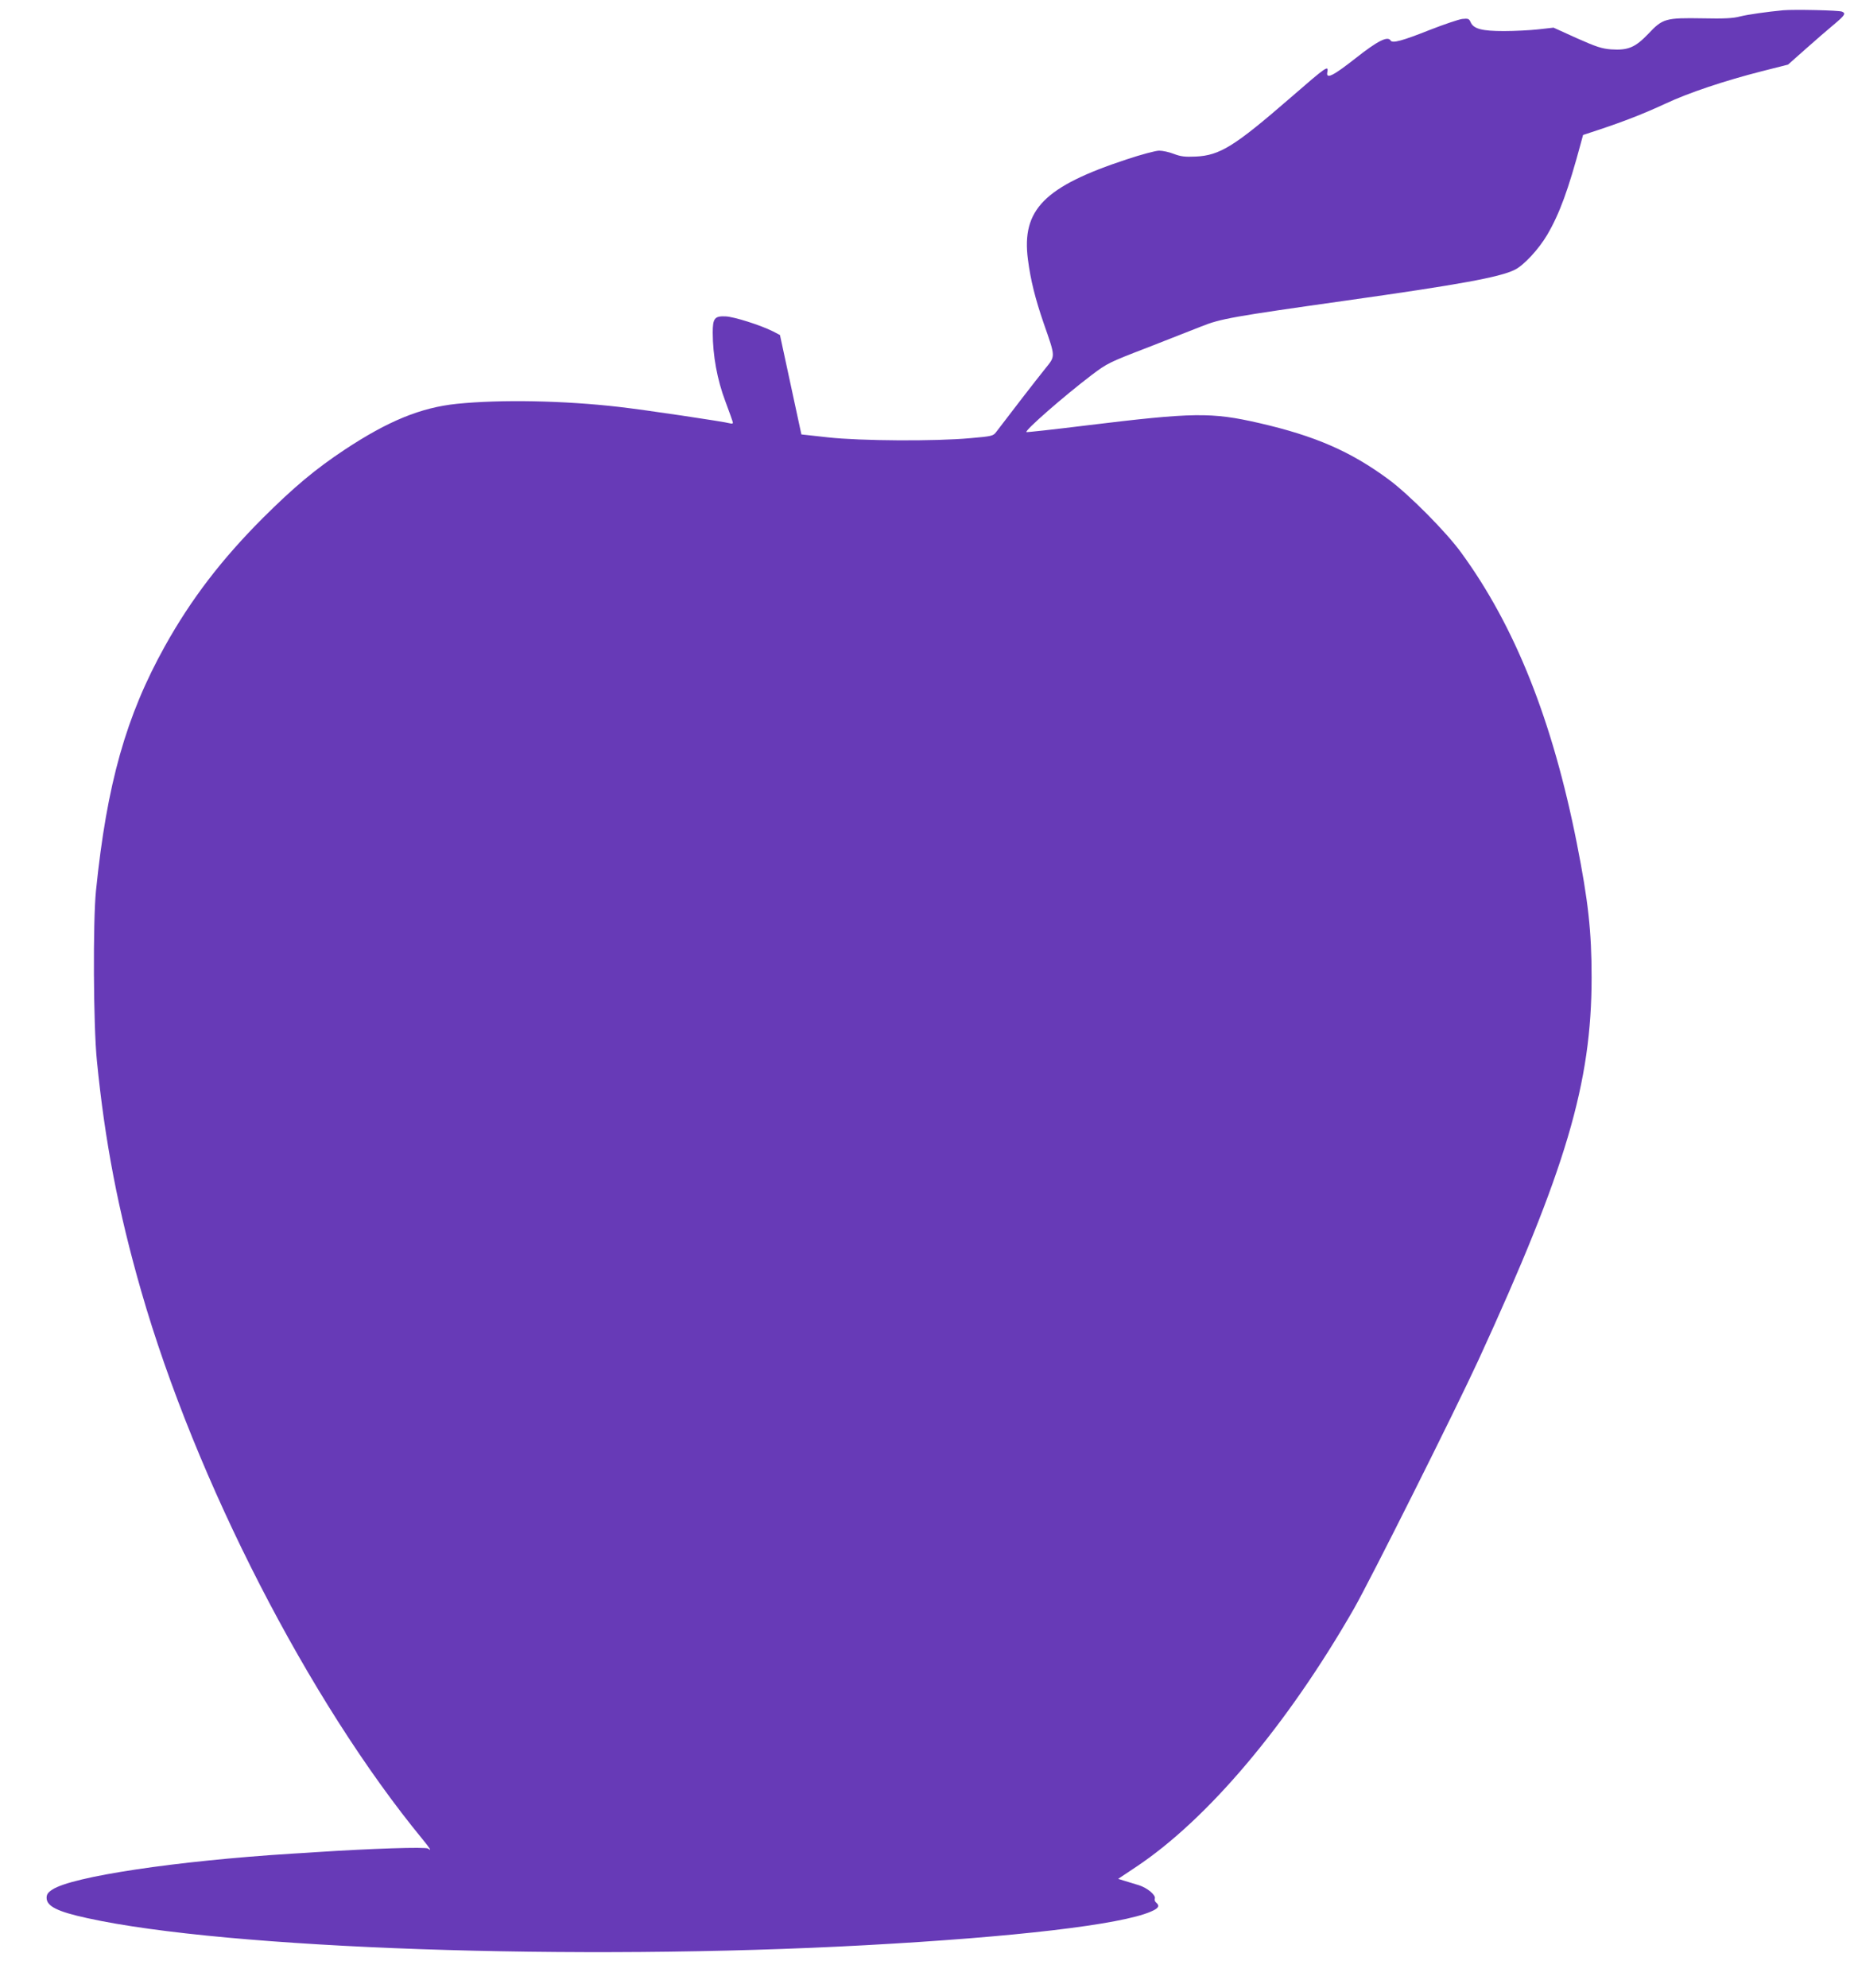
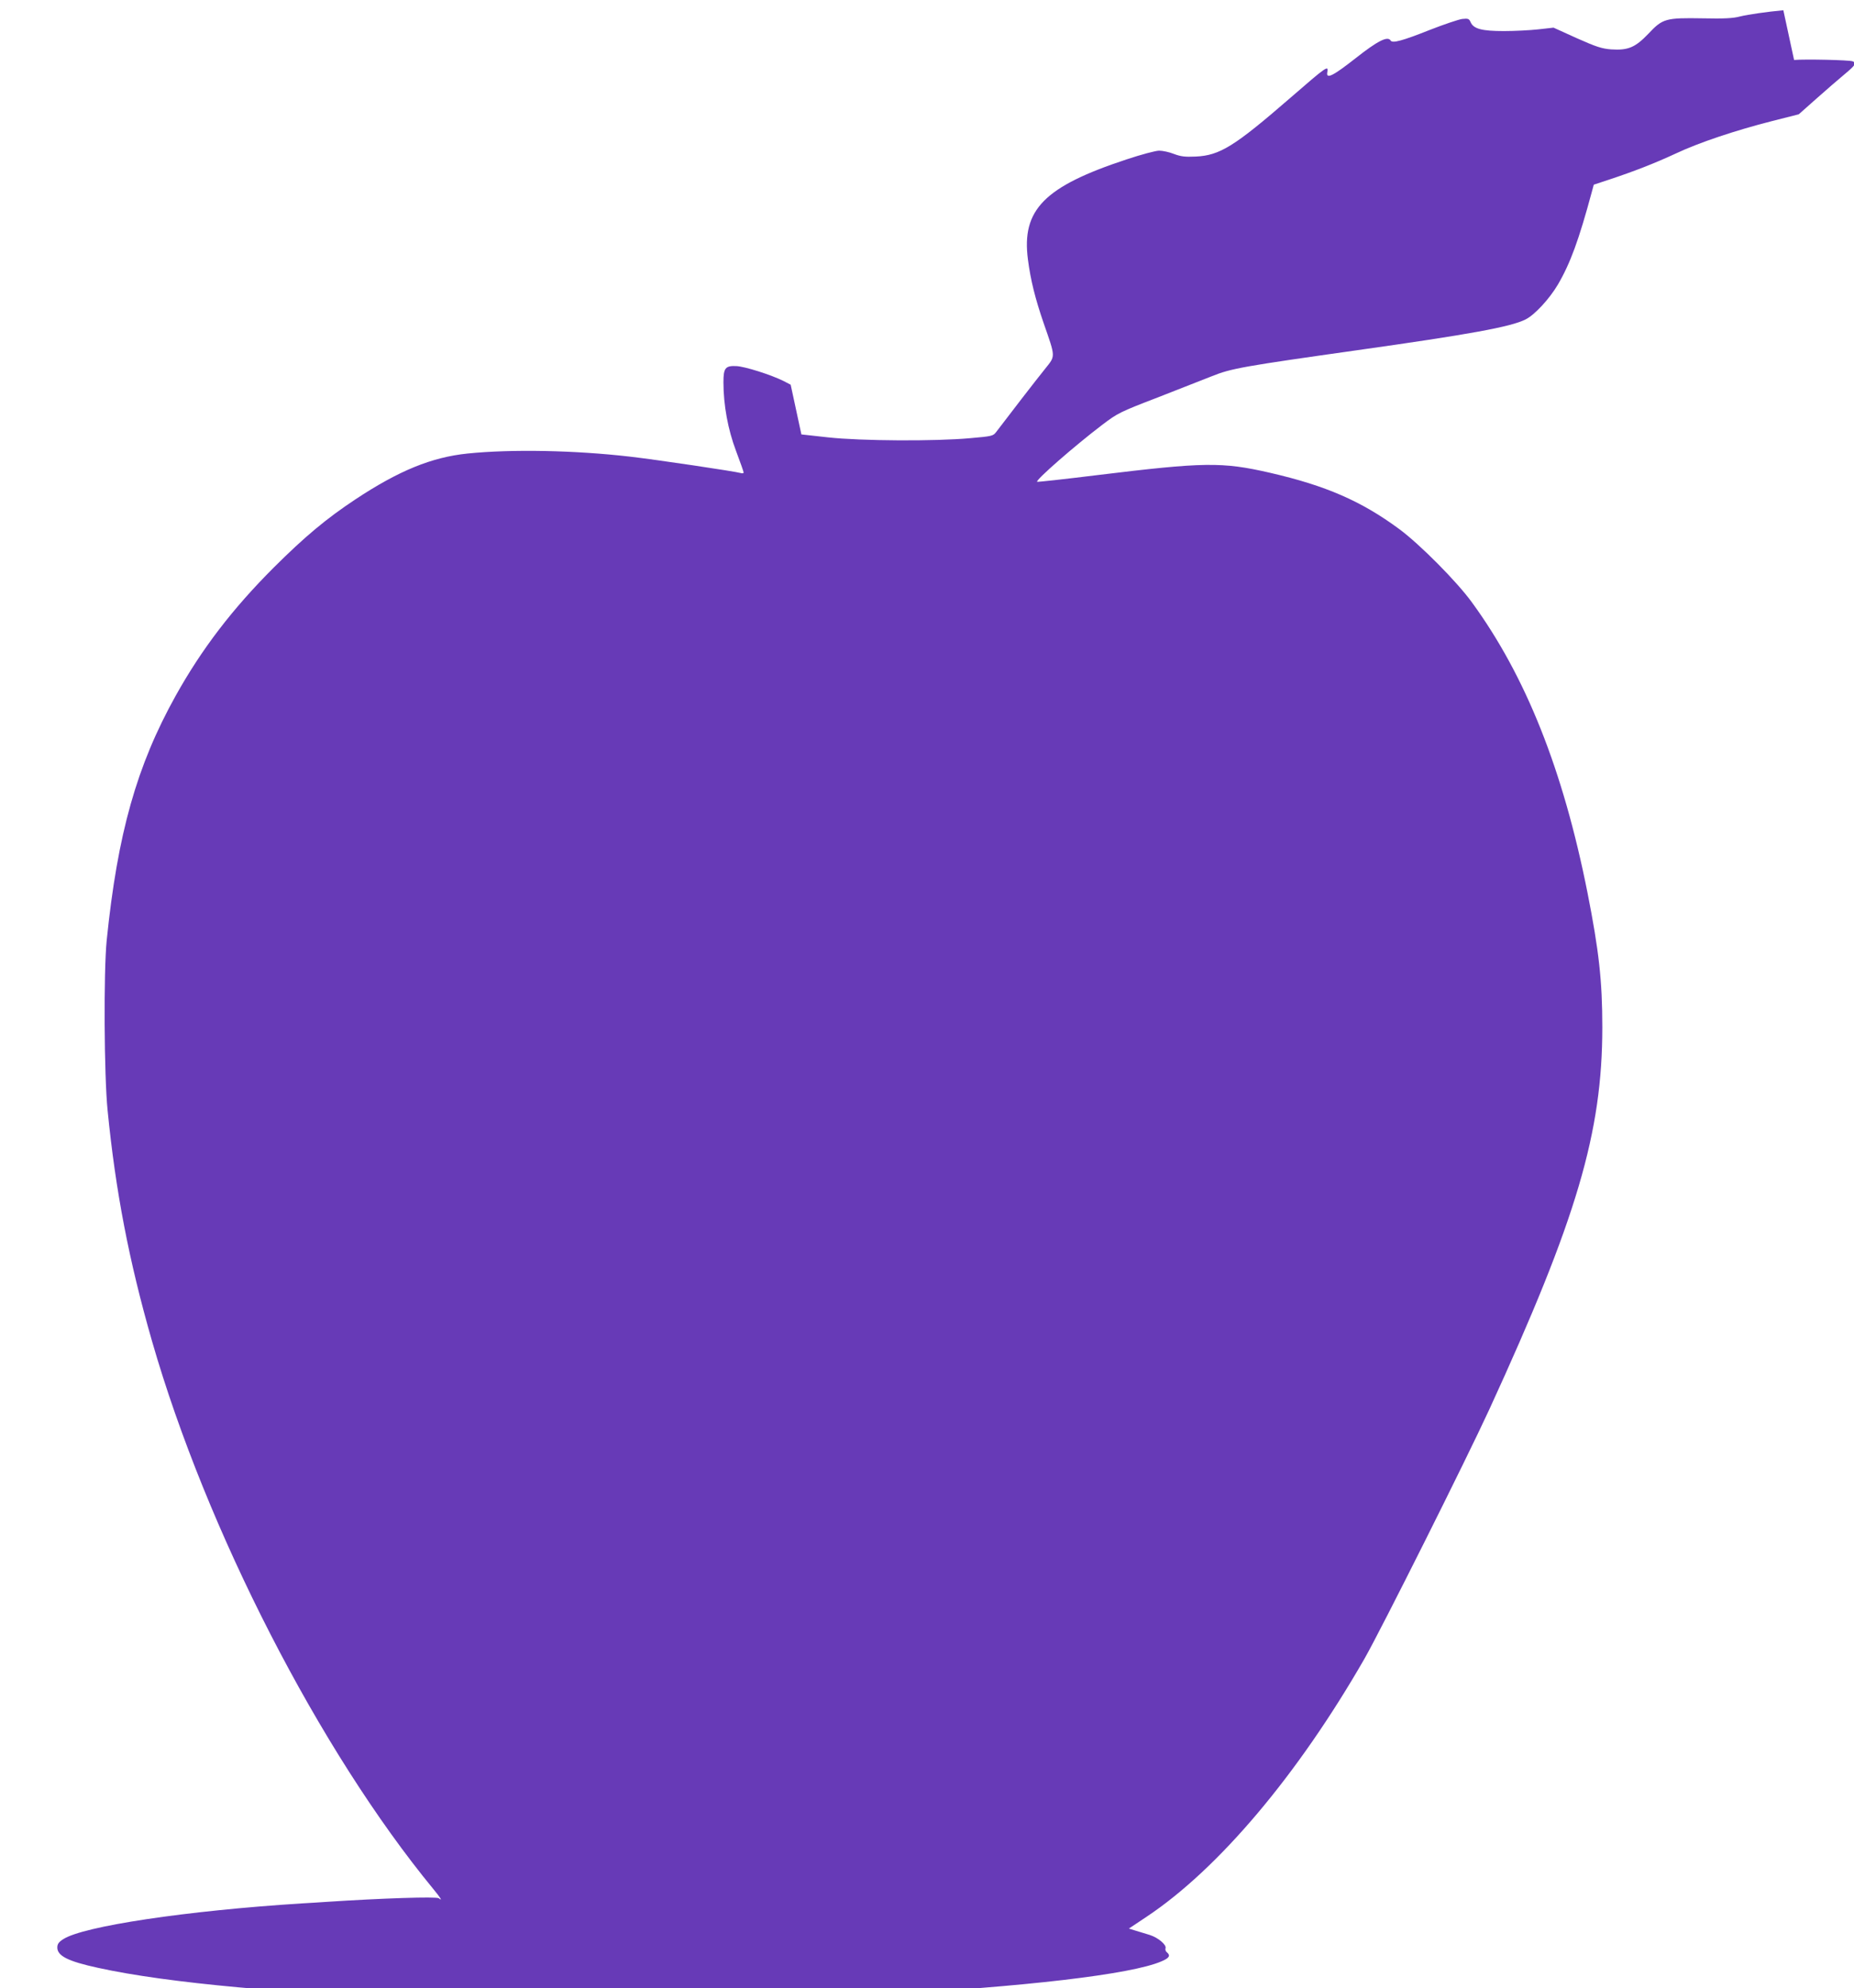
<svg xmlns="http://www.w3.org/2000/svg" version="1.0" width="1194pt" height="1280pt" viewBox="0 0 1194 1280" preserveAspectRatio="xMidYMid meet">
  <g transform="translate(0,1280) scale(0.1,-0.1)" fill="#673ab7" stroke="none">
-     <path d="M11485 12734 c-106 -10 -226 -27 -279 -40 -44 -12 -104 -15 -240 -12 -239 4 -258 -1 -350 -99 -85 -89 -131 -108 -240 -101 -60 5 -93 15 -221 72 l-150 68 -98 -11 c-54 -6 -154 -11 -222 -11 -141 0 -195 14 -214 57 -10 23 -16 25 -54 21 -23 -3 -118 -35 -210 -71 -176 -70 -240 -87 -251 -68 -19 31 -84 -2 -226 -114 -145 -114 -191 -137 -182 -90 9 47 -2 40 -238 -165 -360 -312 -454 -371 -610 -378 -69 -3 -95 0 -140 17 -30 12 -73 21 -95 21 -22 0 -116 -25 -209 -56 -531 -175 -678 -324 -636 -645 17 -132 47 -252 101 -409 78 -224 77 -210 10 -294 -49 -60 -248 -318 -316 -408 -19 -25 -27 -27 -165 -39 -227 -21 -709 -18 -917 5 l-172 19 -11 51 c-6 28 -37 172 -69 320 l-58 269 -44 23 c-82 41 -252 95 -307 97 -70 3 -82 -13 -82 -104 0 -147 29 -305 81 -442 27 -72 49 -134 49 -139 0 -5 -8 -7 -17 -4 -37 11 -549 87 -715 106 -355 41 -761 49 -1046 20 -232 -24 -442 -110 -722 -295 -190 -126 -327 -241 -526 -439 -266 -266 -463 -523 -632 -826 -250 -449 -374 -886 -444 -1575 -20 -197 -17 -871 6 -1095 51 -517 137 -967 286 -1485 351 -1219 1079 -2637 1812 -3528 47 -57 61 -80 35 -59 -14 12 -371 0 -722 -23 -38 -3 -110 -7 -160 -10 -744 -47 -1411 -147 -1538 -231 -28 -18 -37 -31 -37 -53 0 -54 69 -89 263 -131 899 -198 3149 -276 5012 -174 957 52 1643 132 1836 216 50 21 60 37 35 58 -8 6 -12 18 -9 26 8 22 -48 69 -102 86 -28 9 -69 21 -92 28 l-42 13 114 76 c463 308 974 914 1403 1661 106 185 655 1281 804 1605 564 1227 728 1783 728 2462 0 298 -22 493 -95 863 -157 792 -398 1397 -745 1872 -97 134 -337 375 -467 471 -245 181 -473 280 -833 363 -310 71 -423 69 -1113 -15 -210 -26 -384 -45 -387 -43 -12 10 242 232 421 368 98 74 111 81 353 174 138 54 297 116 352 138 123 50 205 64 934 167 724 102 989 150 1085 198 59 29 154 132 209 225 80 137 135 287 218 595 l13 48 100 33 c160 53 291 104 429 168 151 71 382 148 621 209 l170 43 115 102 c63 56 144 126 179 155 72 60 80 73 54 84 -19 9 -309 15 -378 9z" />
+     <path d="M11485 12734 c-106 -10 -226 -27 -279 -40 -44 -12 -104 -15 -240 -12 -239 4 -258 -1 -350 -99 -85 -89 -131 -108 -240 -101 -60 5 -93 15 -221 72 l-150 68 -98 -11 c-54 -6 -154 -11 -222 -11 -141 0 -195 14 -214 57 -10 23 -16 25 -54 21 -23 -3 -118 -35 -210 -71 -176 -70 -240 -87 -251 -68 -19 31 -84 -2 -226 -114 -145 -114 -191 -137 -182 -90 9 47 -2 40 -238 -165 -360 -312 -454 -371 -610 -378 -69 -3 -95 0 -140 17 -30 12 -73 21 -95 21 -22 0 -116 -25 -209 -56 -531 -175 -678 -324 -636 -645 17 -132 47 -252 101 -409 78 -224 77 -210 10 -294 -49 -60 -248 -318 -316 -408 -19 -25 -27 -27 -165 -39 -227 -21 -709 -18 -917 5 l-172 19 -11 51 l-58 269 -44 23 c-82 41 -252 95 -307 97 -70 3 -82 -13 -82 -104 0 -147 29 -305 81 -442 27 -72 49 -134 49 -139 0 -5 -8 -7 -17 -4 -37 11 -549 87 -715 106 -355 41 -761 49 -1046 20 -232 -24 -442 -110 -722 -295 -190 -126 -327 -241 -526 -439 -266 -266 -463 -523 -632 -826 -250 -449 -374 -886 -444 -1575 -20 -197 -17 -871 6 -1095 51 -517 137 -967 286 -1485 351 -1219 1079 -2637 1812 -3528 47 -57 61 -80 35 -59 -14 12 -371 0 -722 -23 -38 -3 -110 -7 -160 -10 -744 -47 -1411 -147 -1538 -231 -28 -18 -37 -31 -37 -53 0 -54 69 -89 263 -131 899 -198 3149 -276 5012 -174 957 52 1643 132 1836 216 50 21 60 37 35 58 -8 6 -12 18 -9 26 8 22 -48 69 -102 86 -28 9 -69 21 -92 28 l-42 13 114 76 c463 308 974 914 1403 1661 106 185 655 1281 804 1605 564 1227 728 1783 728 2462 0 298 -22 493 -95 863 -157 792 -398 1397 -745 1872 -97 134 -337 375 -467 471 -245 181 -473 280 -833 363 -310 71 -423 69 -1113 -15 -210 -26 -384 -45 -387 -43 -12 10 242 232 421 368 98 74 111 81 353 174 138 54 297 116 352 138 123 50 205 64 934 167 724 102 989 150 1085 198 59 29 154 132 209 225 80 137 135 287 218 595 l13 48 100 33 c160 53 291 104 429 168 151 71 382 148 621 209 l170 43 115 102 c63 56 144 126 179 155 72 60 80 73 54 84 -19 9 -309 15 -378 9z" />
  </g>
</svg>